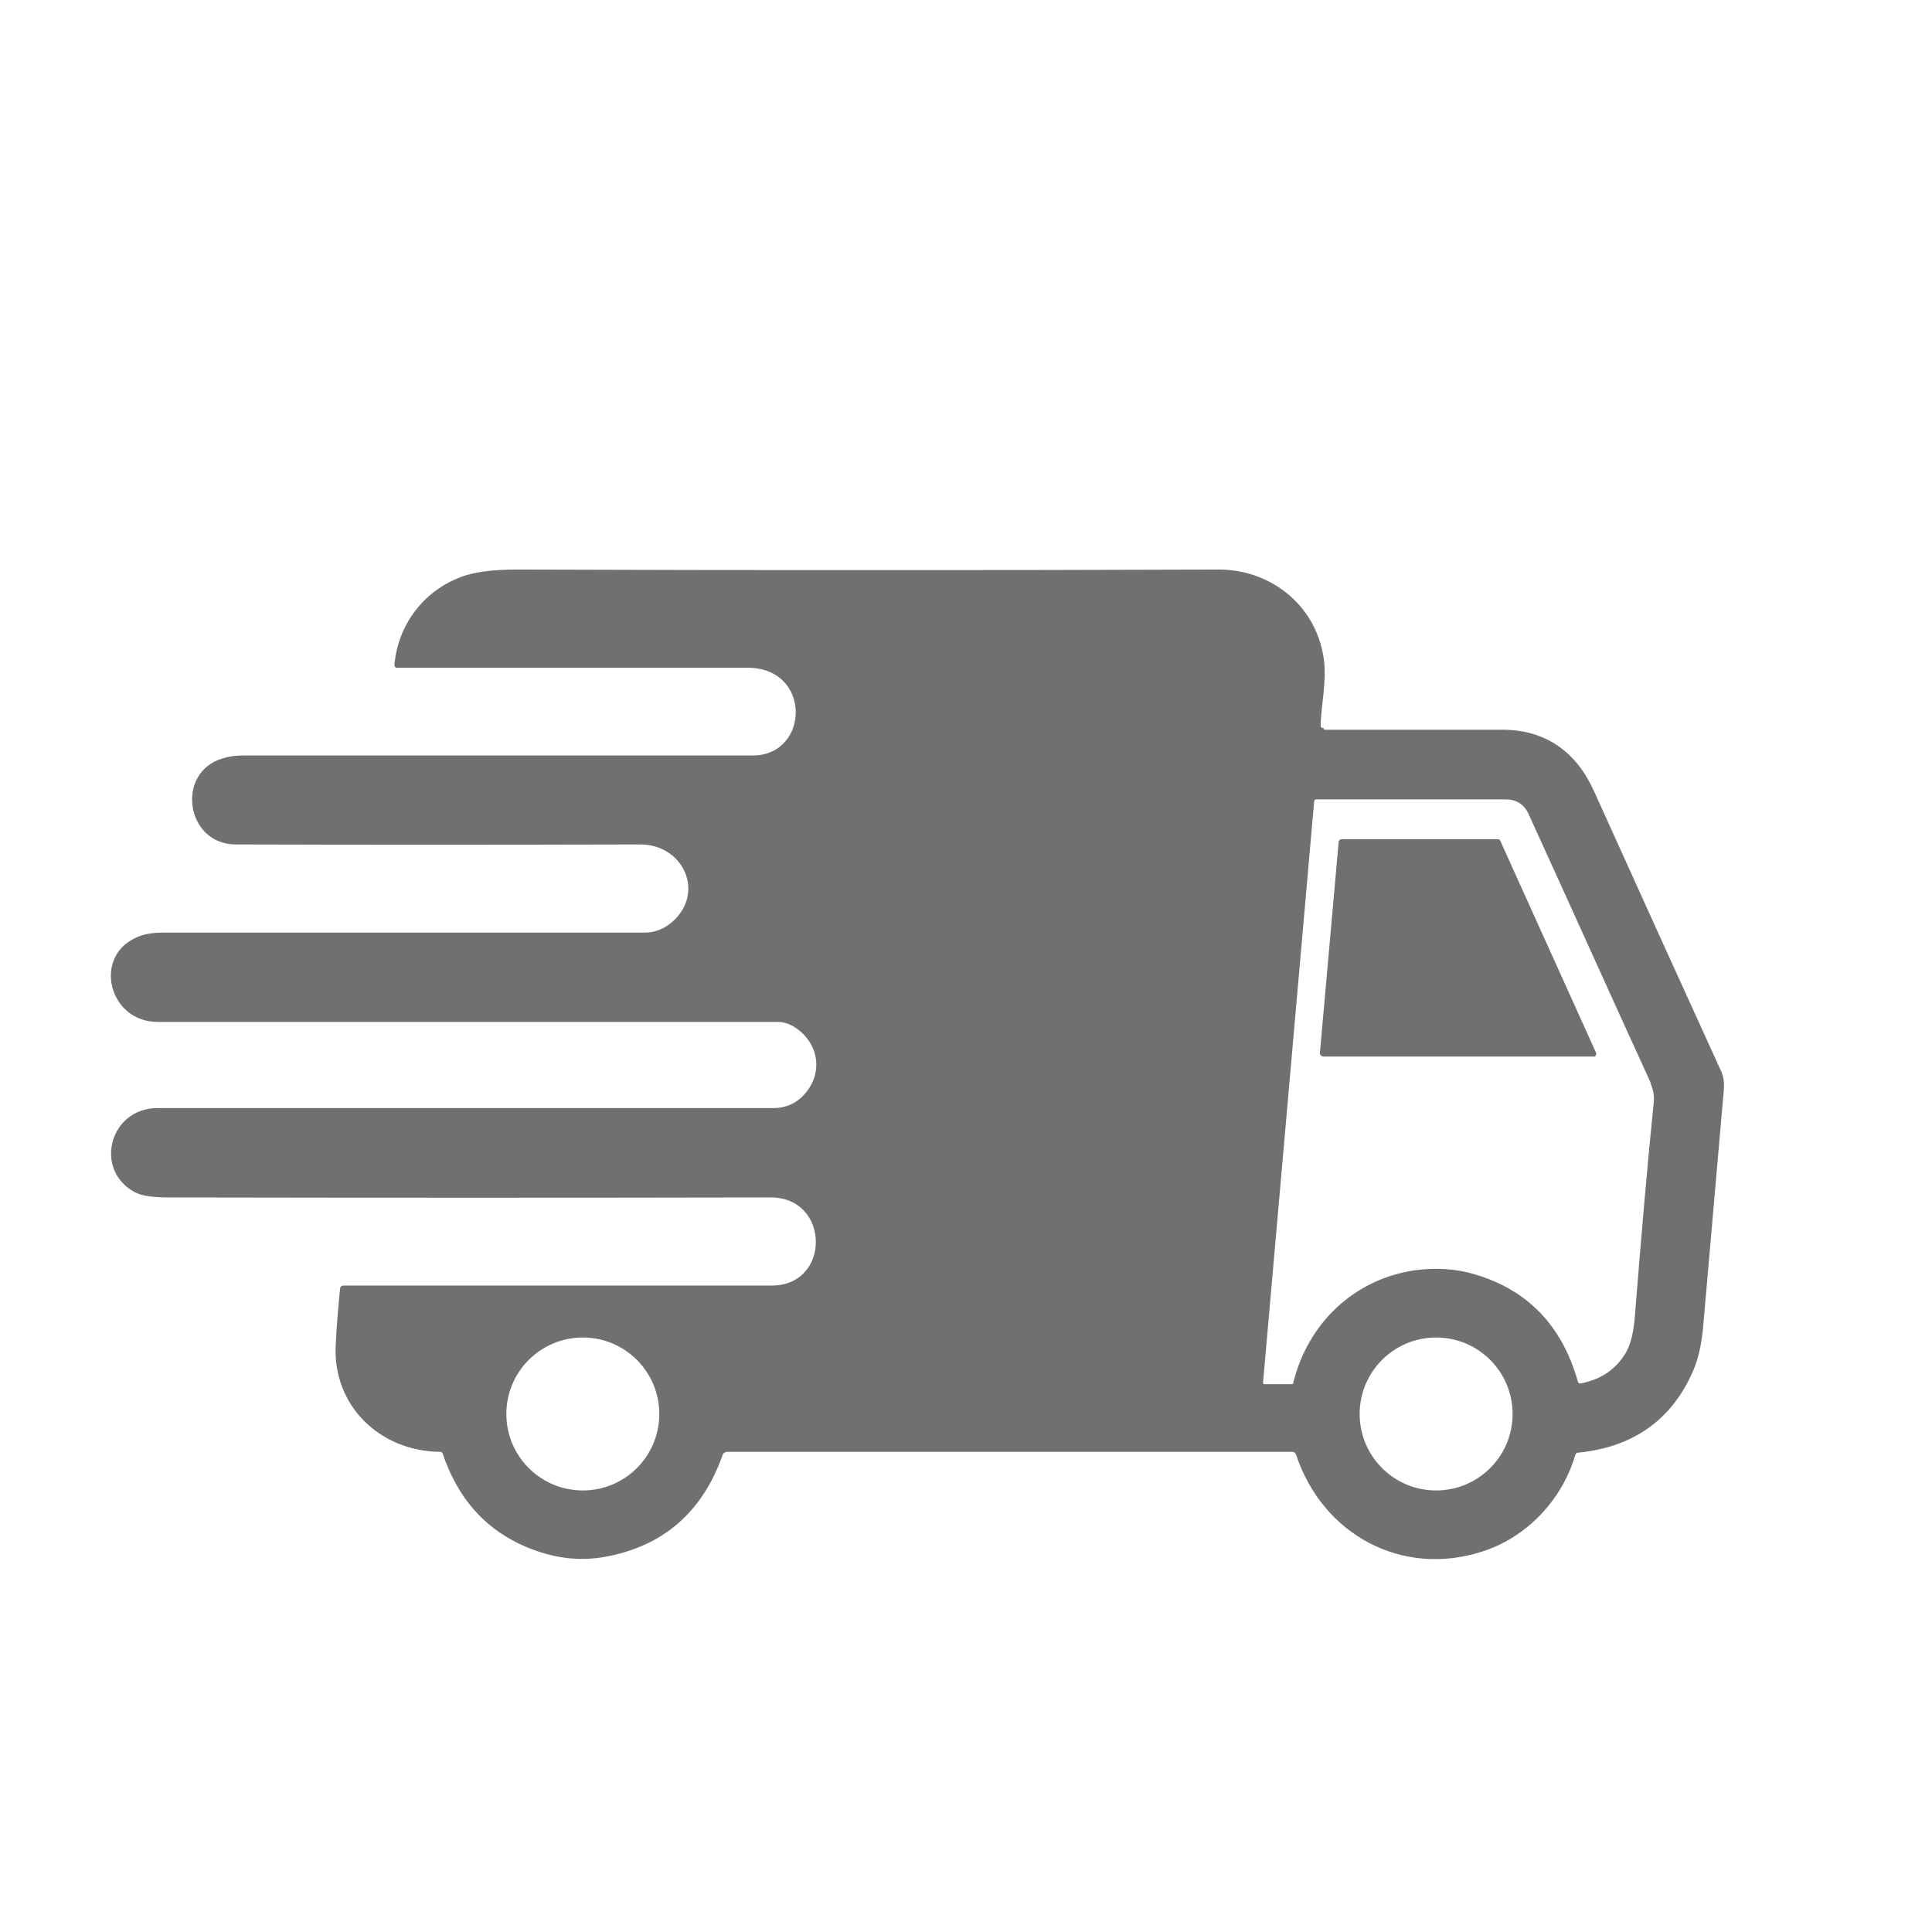
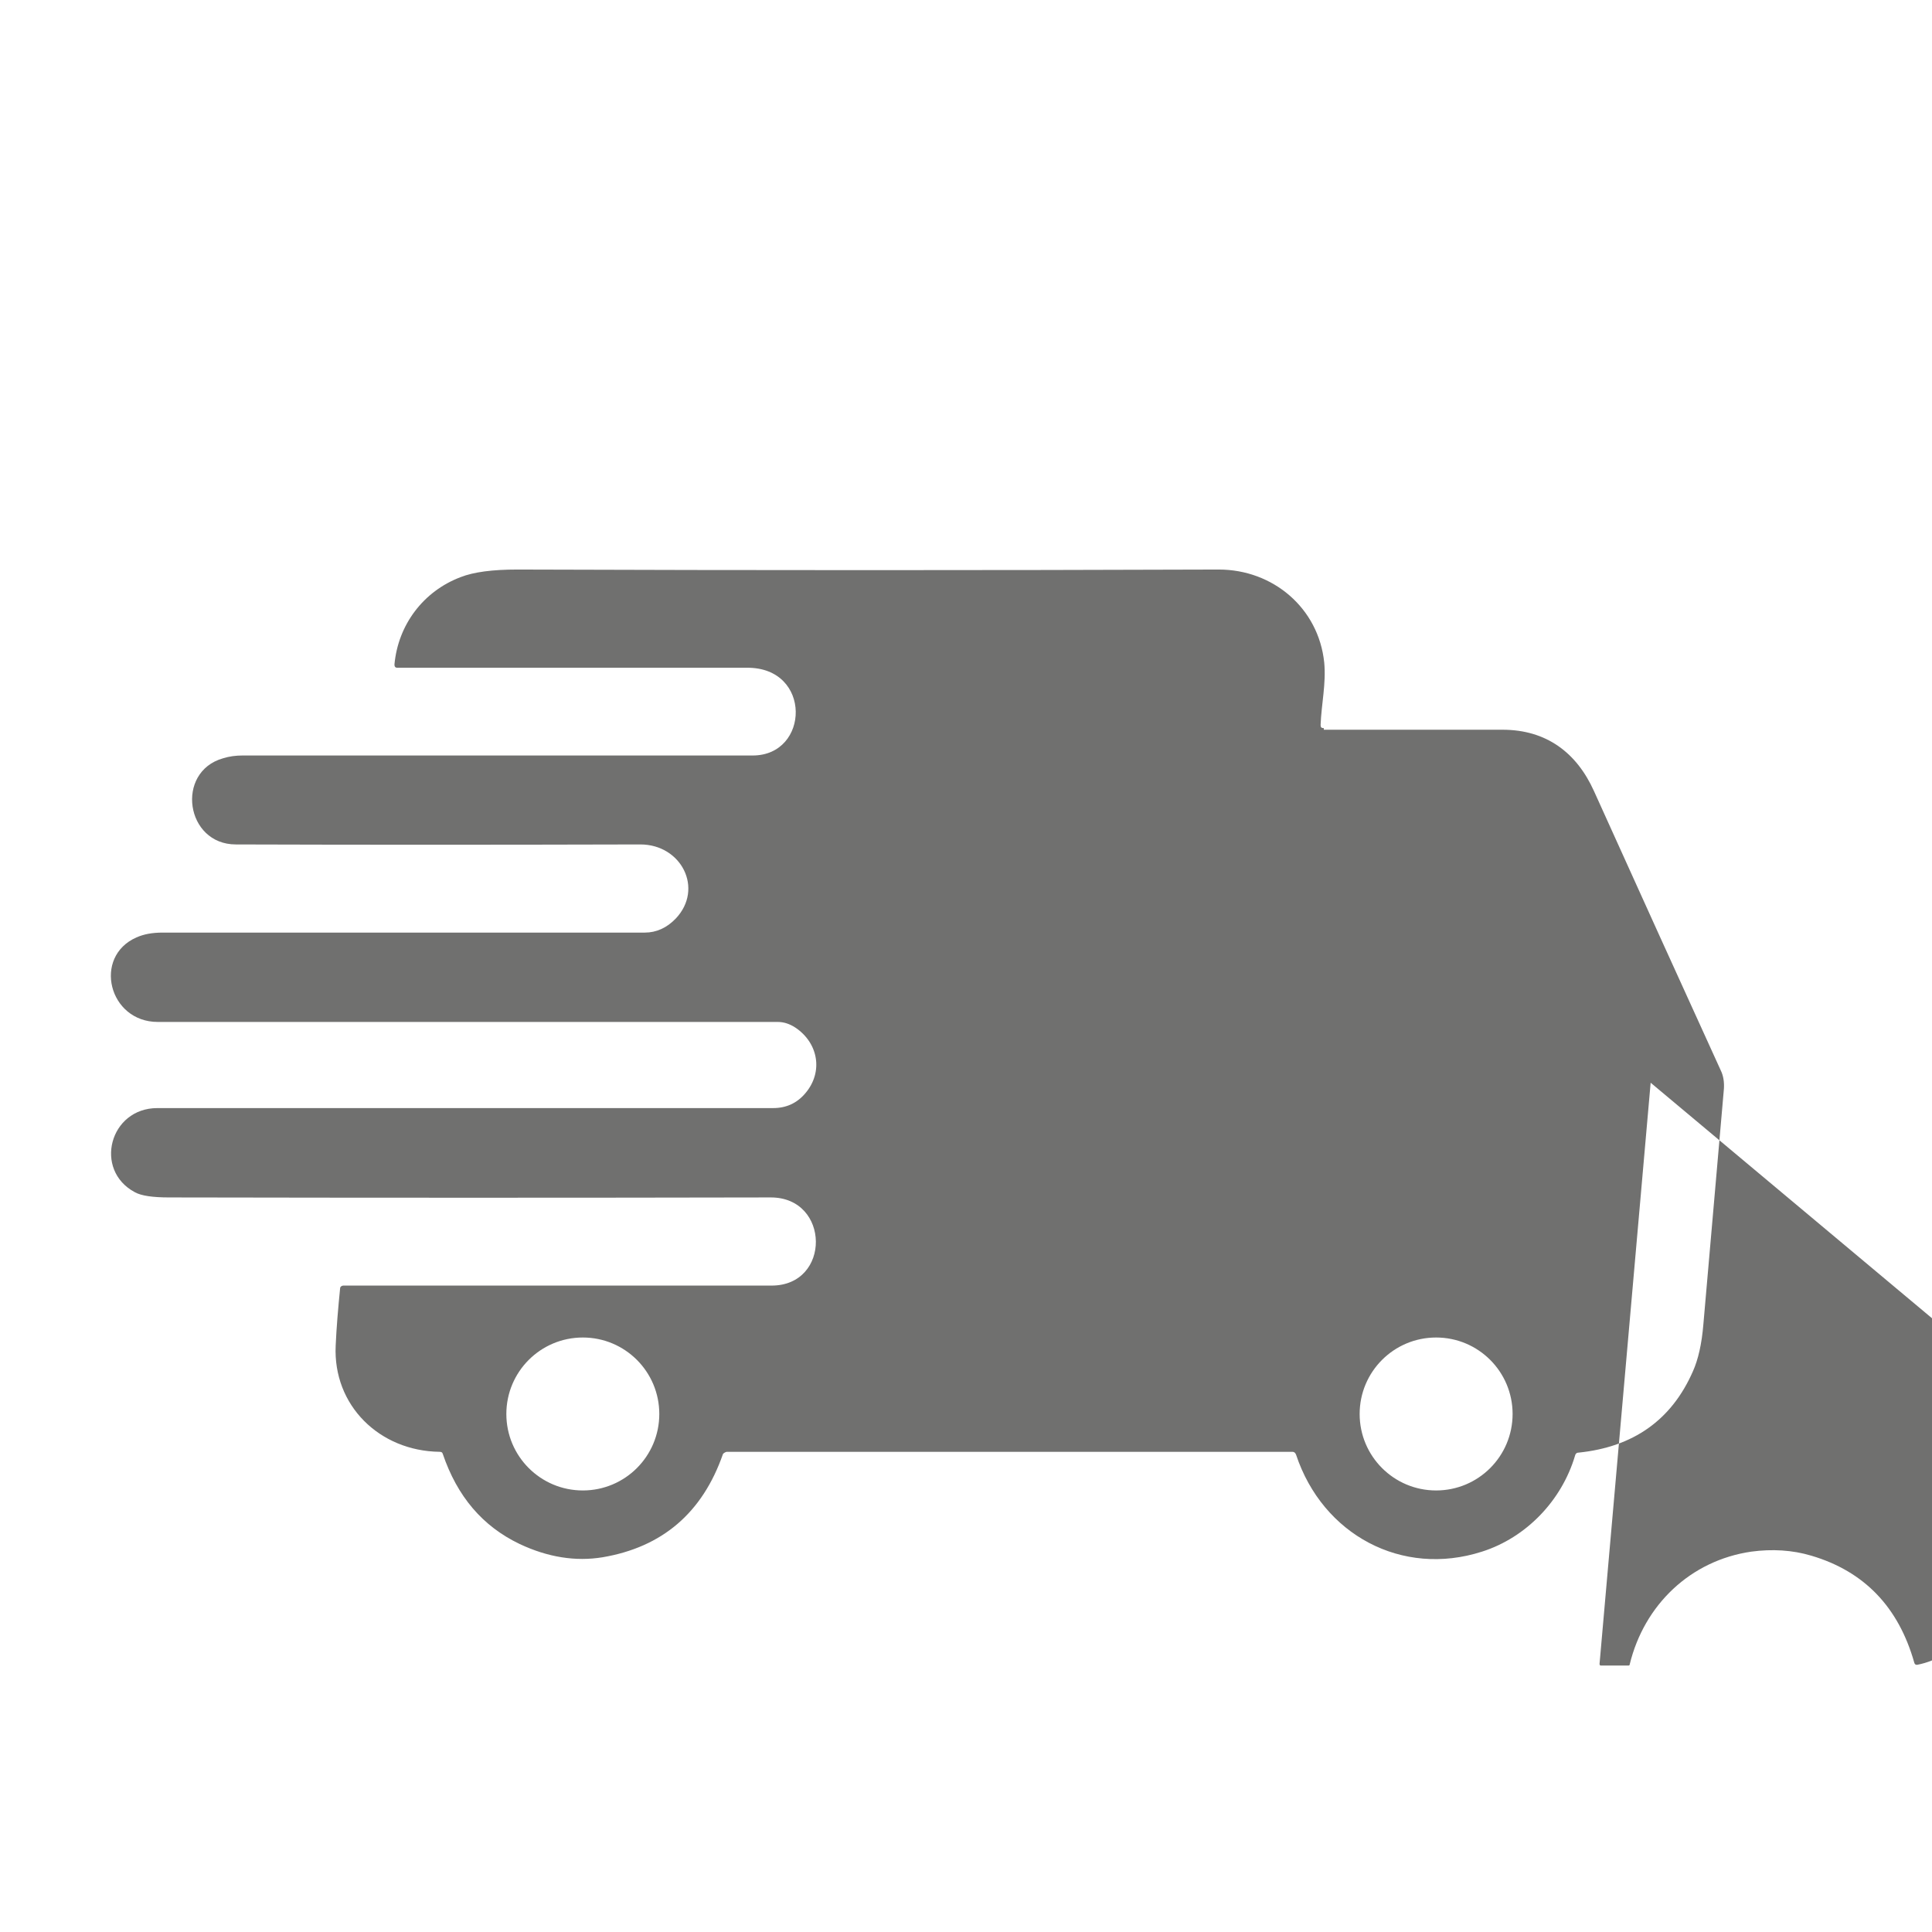
<svg xmlns="http://www.w3.org/2000/svg" id="Capa_1" data-name="Capa 1" width="16.93mm" height="16.93mm" viewBox="0 0 48 48">
  <defs>
    <style> .cls-1 { fill: #70706f; stroke-width: 0px; } </style>
  </defs>
-   <path class="cls-1" d="M32.89,18.13c1.43,0,2.91,0,4.44,0,1.09,0,1.84.57,2.27,1.52,1.12,2.48,2.17,4.79,3.15,6.94.07.14.09.3.08.46-.17,1.94-.34,3.89-.51,5.85-.04.49-.13.88-.26,1.17-.53,1.21-1.48,1.88-2.84,2.02-.05,0-.08.03-.09.08-.33,1.11-1.21,2.03-2.31,2.38-1.99.64-3.96-.42-4.62-2.41-.02-.05-.05-.07-.09-.07h-14.06s-.07.02-.09.06c-.51,1.46-1.51,2.31-2.99,2.56-.67.11-1.36,0-2.06-.33-.92-.44-1.55-1.18-1.91-2.24-.01-.04-.04-.05-.08-.05-1.49-.02-2.65-1.15-2.58-2.64.02-.45.06-.92.11-1.42,0-.04.04-.07.08-.07,3.56,0,7.1,0,10.64,0,1.48,0,1.46-2.19-.02-2.19-4.86.01-9.84.01-14.95,0-.4,0-.69-.04-.85-.13-1.03-.55-.63-2.09.56-2.09,5.14,0,10.24,0,15.3,0,.32,0,.59-.12.8-.37.45-.53.32-1.25-.25-1.63-.14-.09-.28-.14-.44-.14-5.25,0-10.38,0-15.4,0-1.22,0-1.62-1.62-.53-2.1.18-.08.39-.12.65-.12,4.02,0,8.02,0,11.98,0,.29,0,.55-.12.77-.35.7-.74.14-1.84-.88-1.84-3.65.01-6.99.01-10.05,0-1.25,0-1.51-1.8-.32-2.14.16-.05.32-.07.49-.07,4.19,0,8.42,0,12.67,0,1.42,0,1.48-2.19-.14-2.18-2.98,0-5.88,0-8.69,0-.05,0-.07-.03-.07-.08.09-.99.72-1.82,1.64-2.17.33-.13.8-.19,1.41-.19,5.86.02,11.67.02,17.43,0,1.35,0,2.48.96,2.62,2.31.05.52-.07,1.03-.09,1.55,0,.06.02.08.08.08ZM41.01,26.9c-1.03-2.25-2.02-4.46-3.04-6.69-.11-.23-.3-.35-.57-.35-1.59,0-3.15,0-4.69,0-.04,0-.06.02-.06.05l-1.27,14.44s0,.04.03.04h.69s.03,0,.03-.03c.36-1.48,1.51-2.58,3.02-2.8.52-.07,1.02-.04,1.49.1,1.32.39,2.17,1.28,2.56,2.66.01.04.04.06.08.05.5-.1.86-.35,1.1-.74.13-.21.21-.53.24-.96.15-1.88.3-3.65.47-5.32.01-.14-.02-.29-.09-.45ZM16.38,35.13c0-1.05-.85-1.9-1.9-1.9s-1.9.85-1.9,1.9.85,1.9,1.9,1.9,1.9-.85,1.9-1.9ZM37.58,35.13c0-1.05-.85-1.9-1.9-1.9s-1.9.85-1.9,1.9.85,1.9,1.9,1.9,1.9-.85,1.9-1.9Z" />
-   <path class="cls-1" d="M32.79,26.19l.47-5.29s.03-.05.06-.05h3.9s.04.01.05.03l2.39,5.29s-.01.08-.05.08h-6.75s-.06-.03-.06-.06Z" />
+   <path class="cls-1" d="M32.89,18.13c1.43,0,2.91,0,4.44,0,1.09,0,1.84.57,2.27,1.52,1.12,2.48,2.17,4.79,3.15,6.94.07.14.09.3.08.46-.17,1.94-.34,3.89-.51,5.85-.04.49-.13.88-.26,1.17-.53,1.21-1.48,1.88-2.84,2.02-.05,0-.08.03-.09.08-.33,1.11-1.21,2.03-2.31,2.38-1.99.64-3.96-.42-4.62-2.41-.02-.05-.05-.07-.09-.07h-14.06s-.07.02-.09.06c-.51,1.46-1.51,2.31-2.99,2.56-.67.11-1.36,0-2.06-.33-.92-.44-1.55-1.18-1.91-2.24-.01-.04-.04-.05-.08-.05-1.49-.02-2.65-1.15-2.58-2.64.02-.45.06-.92.11-1.42,0-.04.04-.07.08-.07,3.56,0,7.1,0,10.64,0,1.48,0,1.46-2.19-.02-2.19-4.86.01-9.84.01-14.95,0-.4,0-.69-.04-.85-.13-1.03-.55-.63-2.09.56-2.09,5.14,0,10.24,0,15.3,0,.32,0,.59-.12.8-.37.45-.53.32-1.25-.25-1.63-.14-.09-.28-.14-.44-.14-5.25,0-10.38,0-15.4,0-1.22,0-1.62-1.62-.53-2.1.18-.08.39-.12.65-.12,4.02,0,8.02,0,11.98,0,.29,0,.55-.12.77-.35.7-.74.14-1.84-.88-1.84-3.65.01-6.99.01-10.05,0-1.25,0-1.51-1.8-.32-2.14.16-.05.32-.07.49-.07,4.19,0,8.42,0,12.67,0,1.42,0,1.48-2.19-.14-2.18-2.98,0-5.88,0-8.69,0-.05,0-.07-.03-.07-.08.09-.99.72-1.82,1.64-2.17.33-.13.8-.19,1.41-.19,5.86.02,11.67.02,17.43,0,1.35,0,2.48.96,2.62,2.31.05.52-.07,1.03-.09,1.55,0,.06.02.08.08.08ZM41.01,26.9l-1.27,14.44s0,.04.03.04h.69s.03,0,.03-.03c.36-1.48,1.51-2.58,3.02-2.8.52-.07,1.02-.04,1.49.1,1.32.39,2.17,1.28,2.56,2.66.01.04.04.06.08.05.5-.1.86-.35,1.1-.74.13-.21.21-.53.24-.96.15-1.88.3-3.65.47-5.32.01-.14-.02-.29-.09-.45ZM16.38,35.13c0-1.05-.85-1.9-1.9-1.9s-1.9.85-1.9,1.9.85,1.9,1.9,1.9,1.9-.85,1.9-1.9ZM37.58,35.13c0-1.05-.85-1.9-1.9-1.9s-1.9.85-1.9,1.9.85,1.9,1.9,1.9,1.9-.85,1.9-1.9Z" />
</svg>